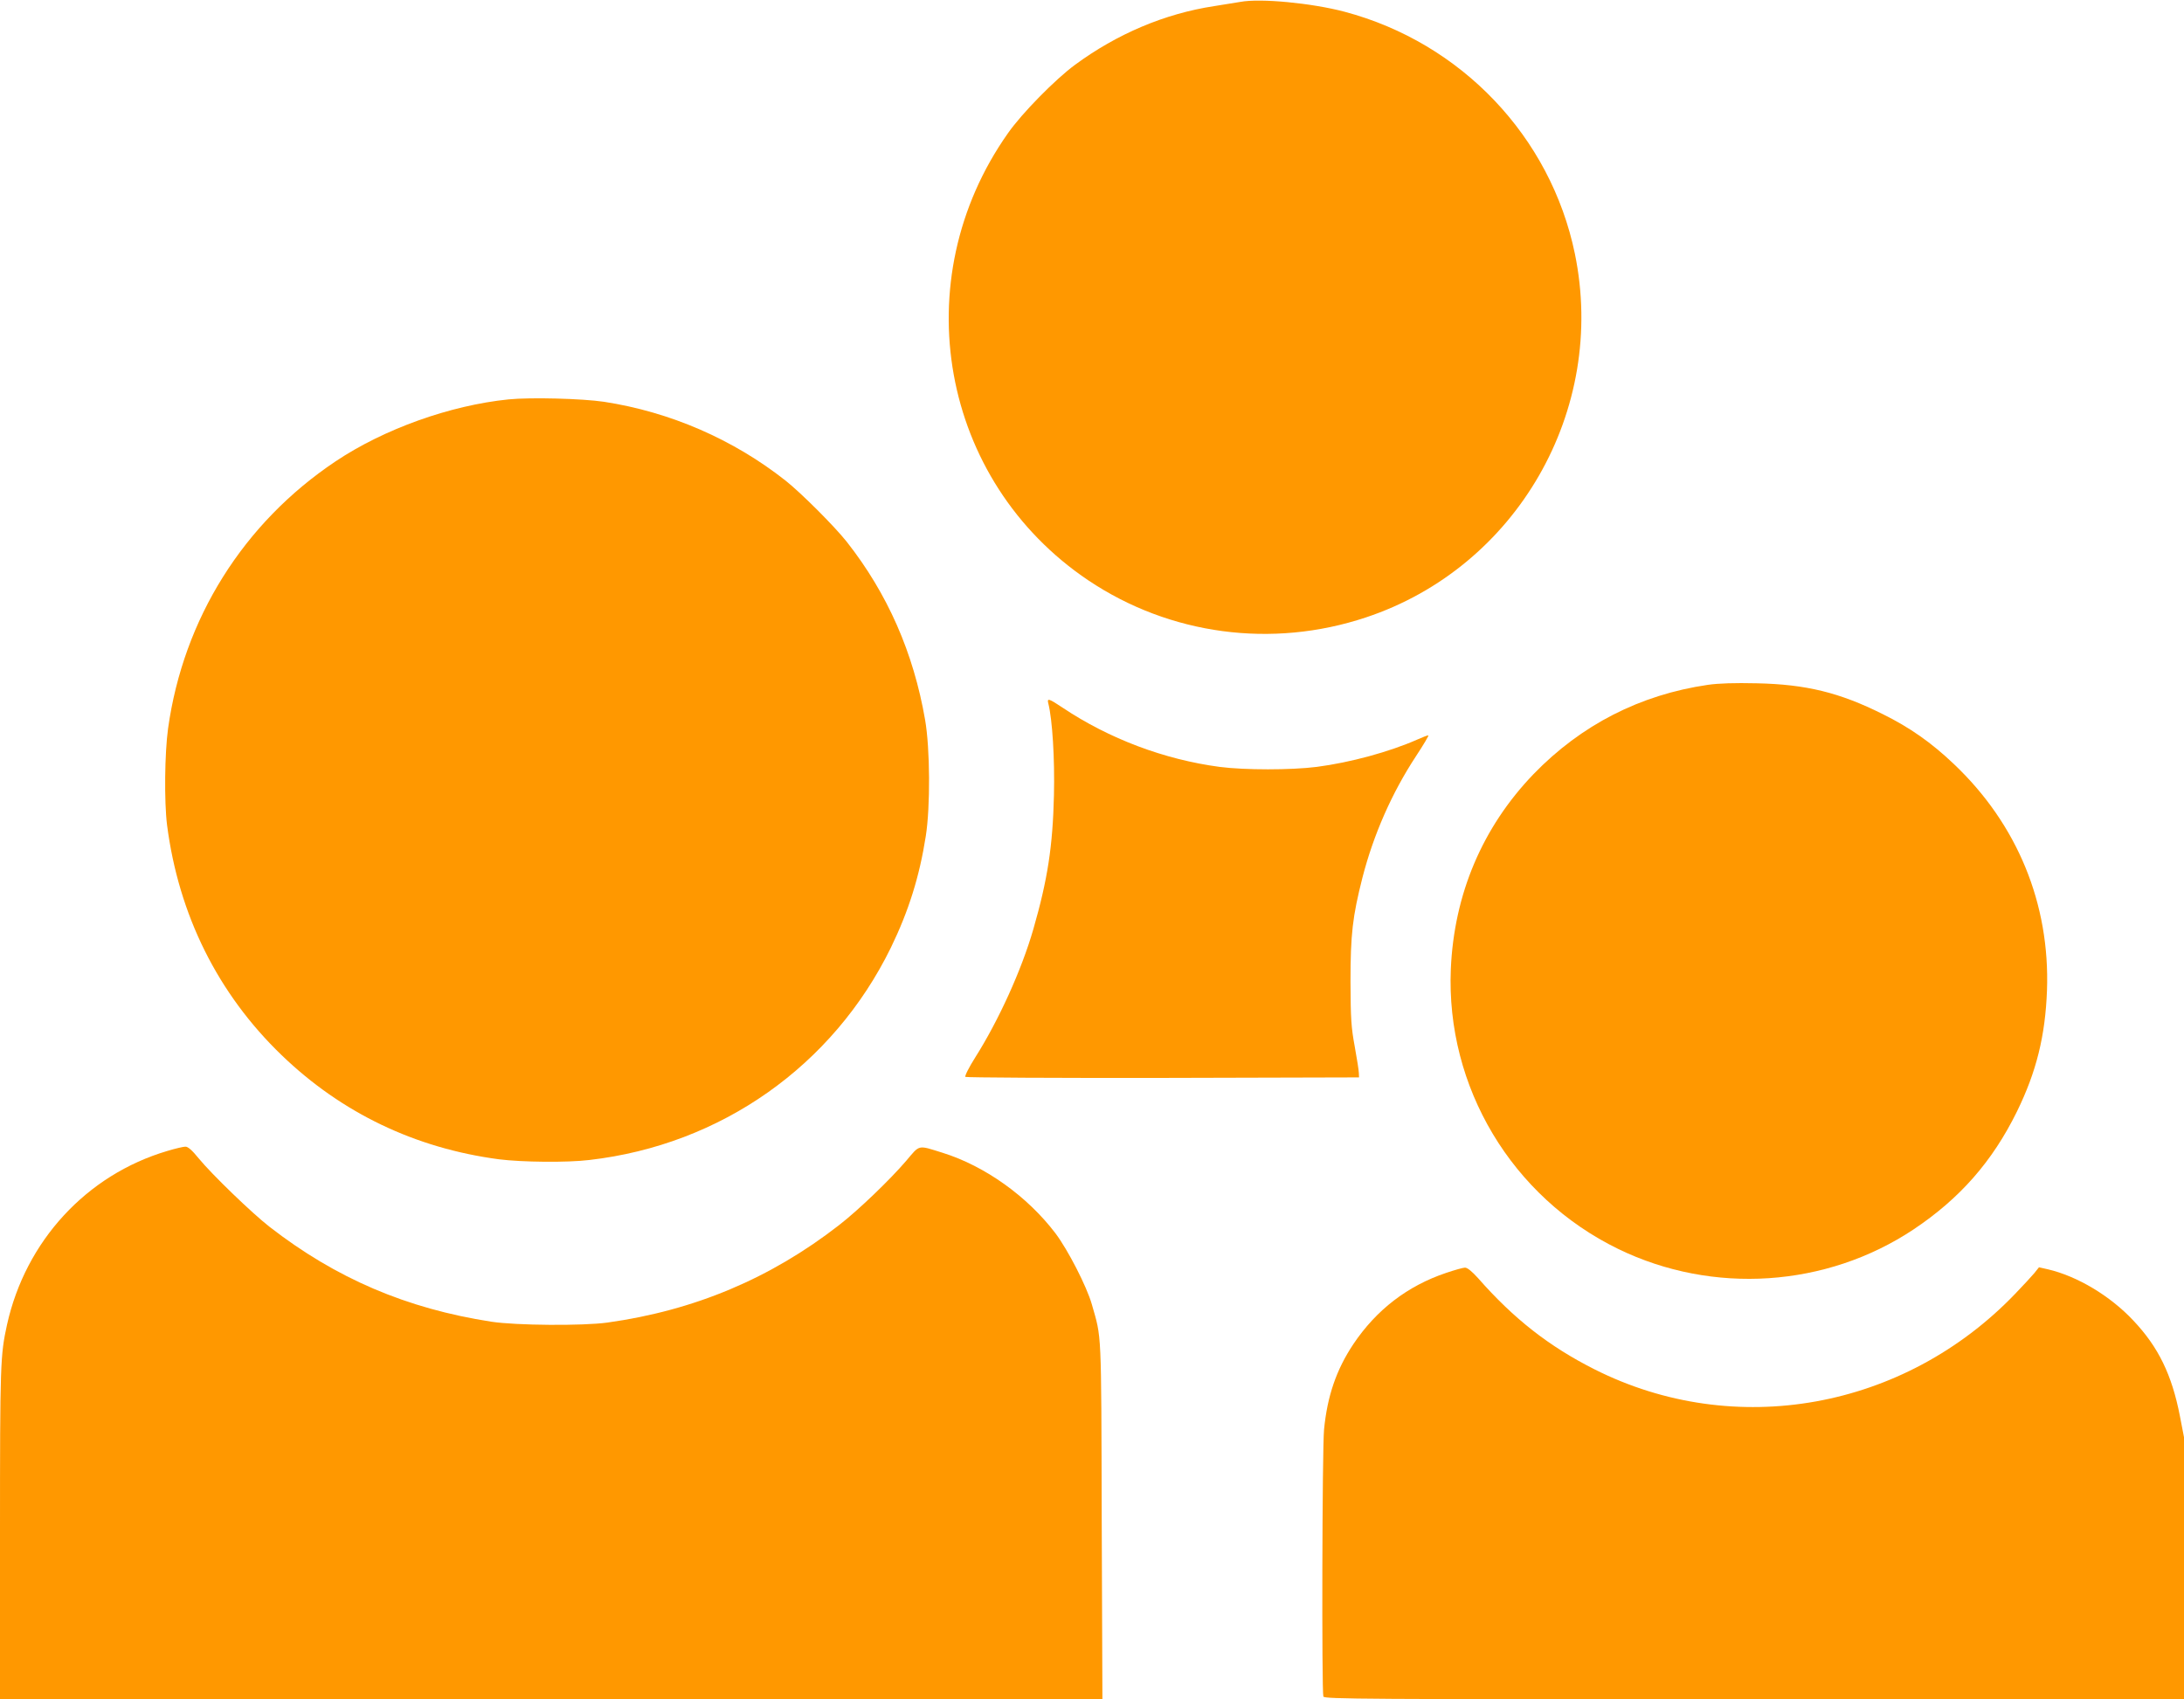
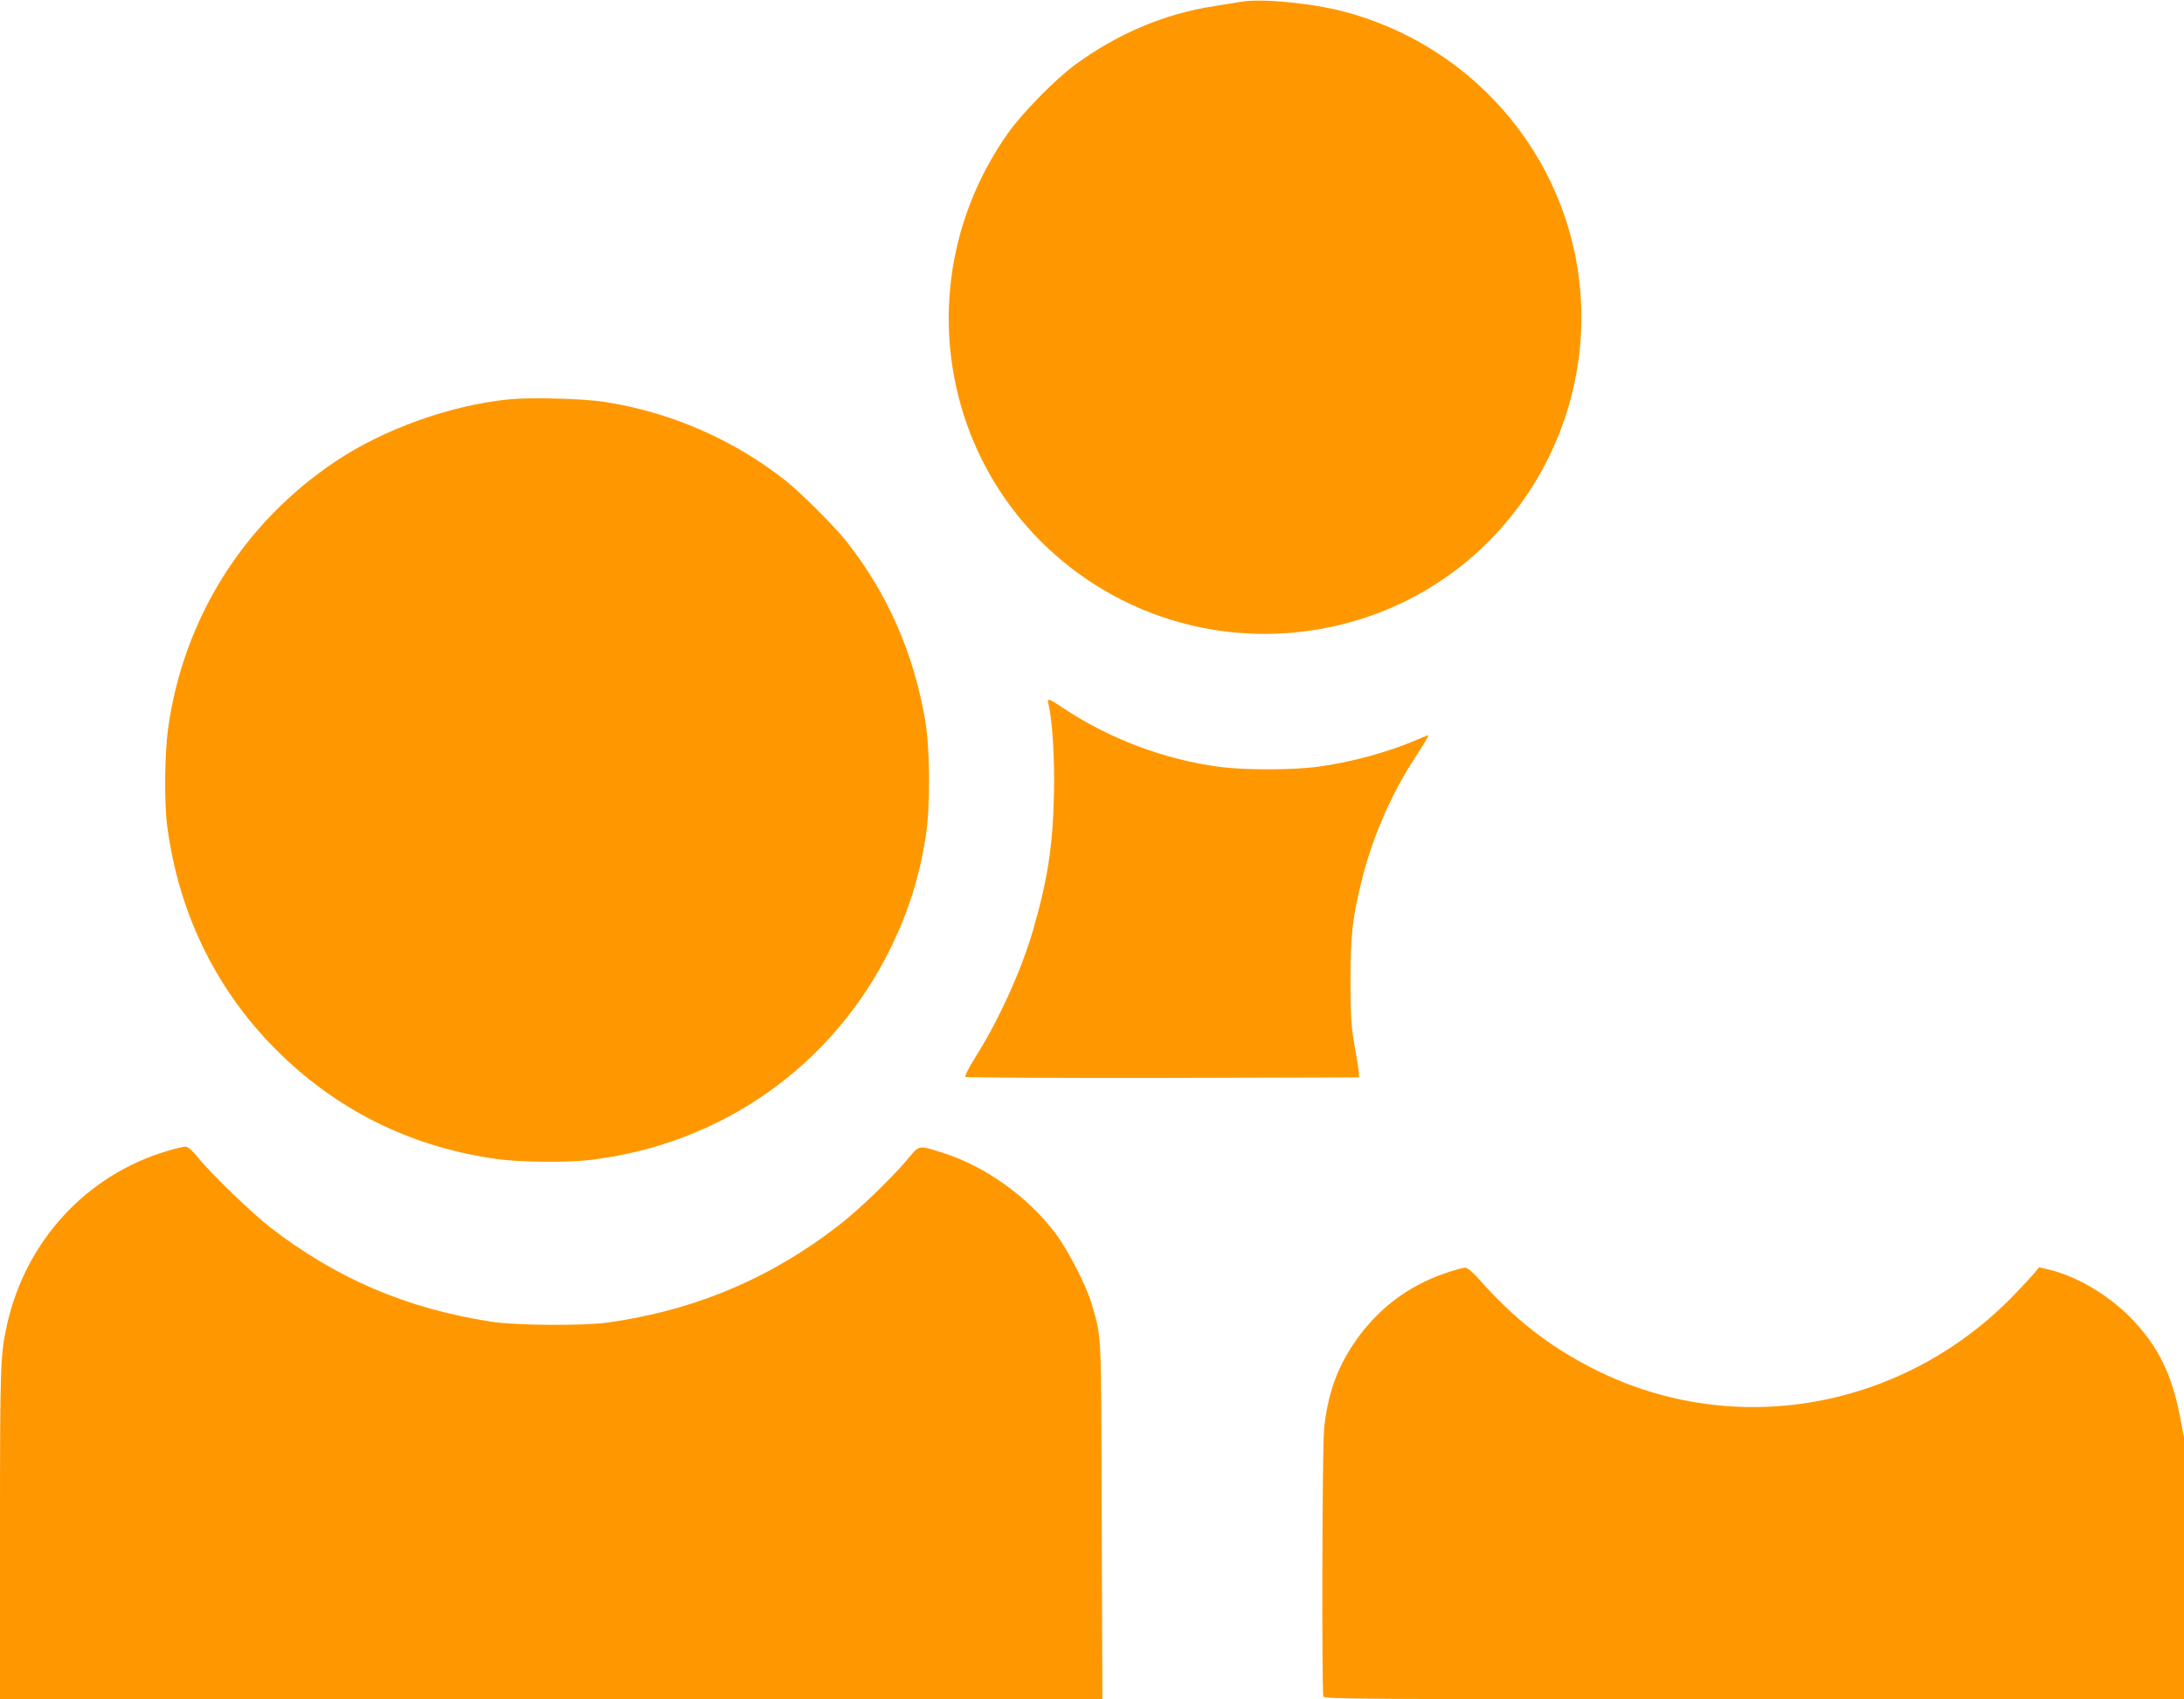
<svg xmlns="http://www.w3.org/2000/svg" version="1.0" width="1280pt" height="996pt" viewBox="0 0 1280 996" preserveAspectRatio="xMidYMid meet">
  <g transform="translate(0,996) scale(0.1,-0.1)" fill="#ff9800" stroke="none">
    <path d="M7270 9949 c-25 -4 -94 -15 -155 -25 -288 -44 -568 -162 -816 -345 -114 -84 -310 -283 -391 -399 -609 -862 -397 -2039 471 -2622 478 -320 1076 -400 1626 -217 885 294 1414 1215 1225 2132 -142 686 -665 1236 -1349 1418 -192 51 -494 80 -611 58z" />
    <path d="M2980 7619 c-342 -35 -729 -173 -1013 -363 -540 -361 -892 -922 -982 -1566 -20 -146 -23 -428 -6 -565 68 -528 298 -990 672 -1350 352 -339 783 -545 1273 -610 135 -17 400 -20 531 -4 771 89 1427 552 1766 1244 104 214 168 417 205 655 27 172 25 512 -4 680 -68 394 -220 740 -459 1044 -72 91 -268 287 -359 359 -307 242 -675 402 -1064 462 -128 19 -430 27 -560 14z" />
-     <path d="M10010 5946 c-398 -58 -743 -235 -1022 -523 -300 -312 -466 -704 -485 -1143 -29 -691 357 -1337 982 -1641 554 -269 1219 -225 1730 115 271 181 462 398 606 691 114 233 166 443 176 710 18 507 -173 973 -545 1326 -131 125 -259 215 -417 293 -254 127 -450 175 -740 181 -129 3 -221 0 -285 -9z" />
    <path d="M6144 5837 c24 -96 38 -325 33 -537 -7 -301 -37 -495 -121 -787 -69 -239 -203 -534 -341 -752 -36 -57 -62 -108 -57 -113 4 -4 525 -7 1158 -6 l1149 3 -1 25 c0 14 -11 84 -24 155 -21 114 -24 161 -25 380 0 280 12 382 70 611 65 252 172 496 314 712 44 67 77 122 72 122 -5 0 -34 -11 -65 -25 -164 -72 -390 -134 -589 -160 -150 -19 -423 -19 -569 0 -324 43 -648 165 -920 347 -81 54 -93 58 -84 25z" />
    <path d="M981 3214 c-474 -140 -831 -528 -940 -1019 -39 -179 -41 -225 -41 -1225 l0 -970 3230 0 3231 0 -4 1048 c-3 1137 0 1063 -58 1267 -30 105 -140 319 -213 416 -164 216 -412 394 -661 472 -148 46 -132 50 -214 -47 -95 -111 -281 -290 -395 -378 -400 -311 -846 -499 -1356 -570 -144 -20 -536 -17 -680 5 -498 77 -911 254 -1300 556 -104 81 -339 308 -416 402 -38 47 -63 69 -78 68 -11 0 -59 -11 -105 -25z" />
    <path d="M8475 2499 c-226 -76 -408 -216 -543 -417 -100 -150 -153 -305 -172 -501 -11 -113 -14 -1538 -4 -1565 6 -15 237 -16 2525 -16 l2519 0 0 768 0 768 -24 124 c-47 242 -126 405 -274 561 -135 144 -328 259 -499 299 l-53 12 -27 -34 c-15 -18 -66 -73 -113 -122 -651 -678 -1644 -856 -2465 -442 -266 134 -474 297 -682 534 -36 40 -63 62 -77 62 -11 0 -61 -14 -111 -31z" />
  </g>
</svg>